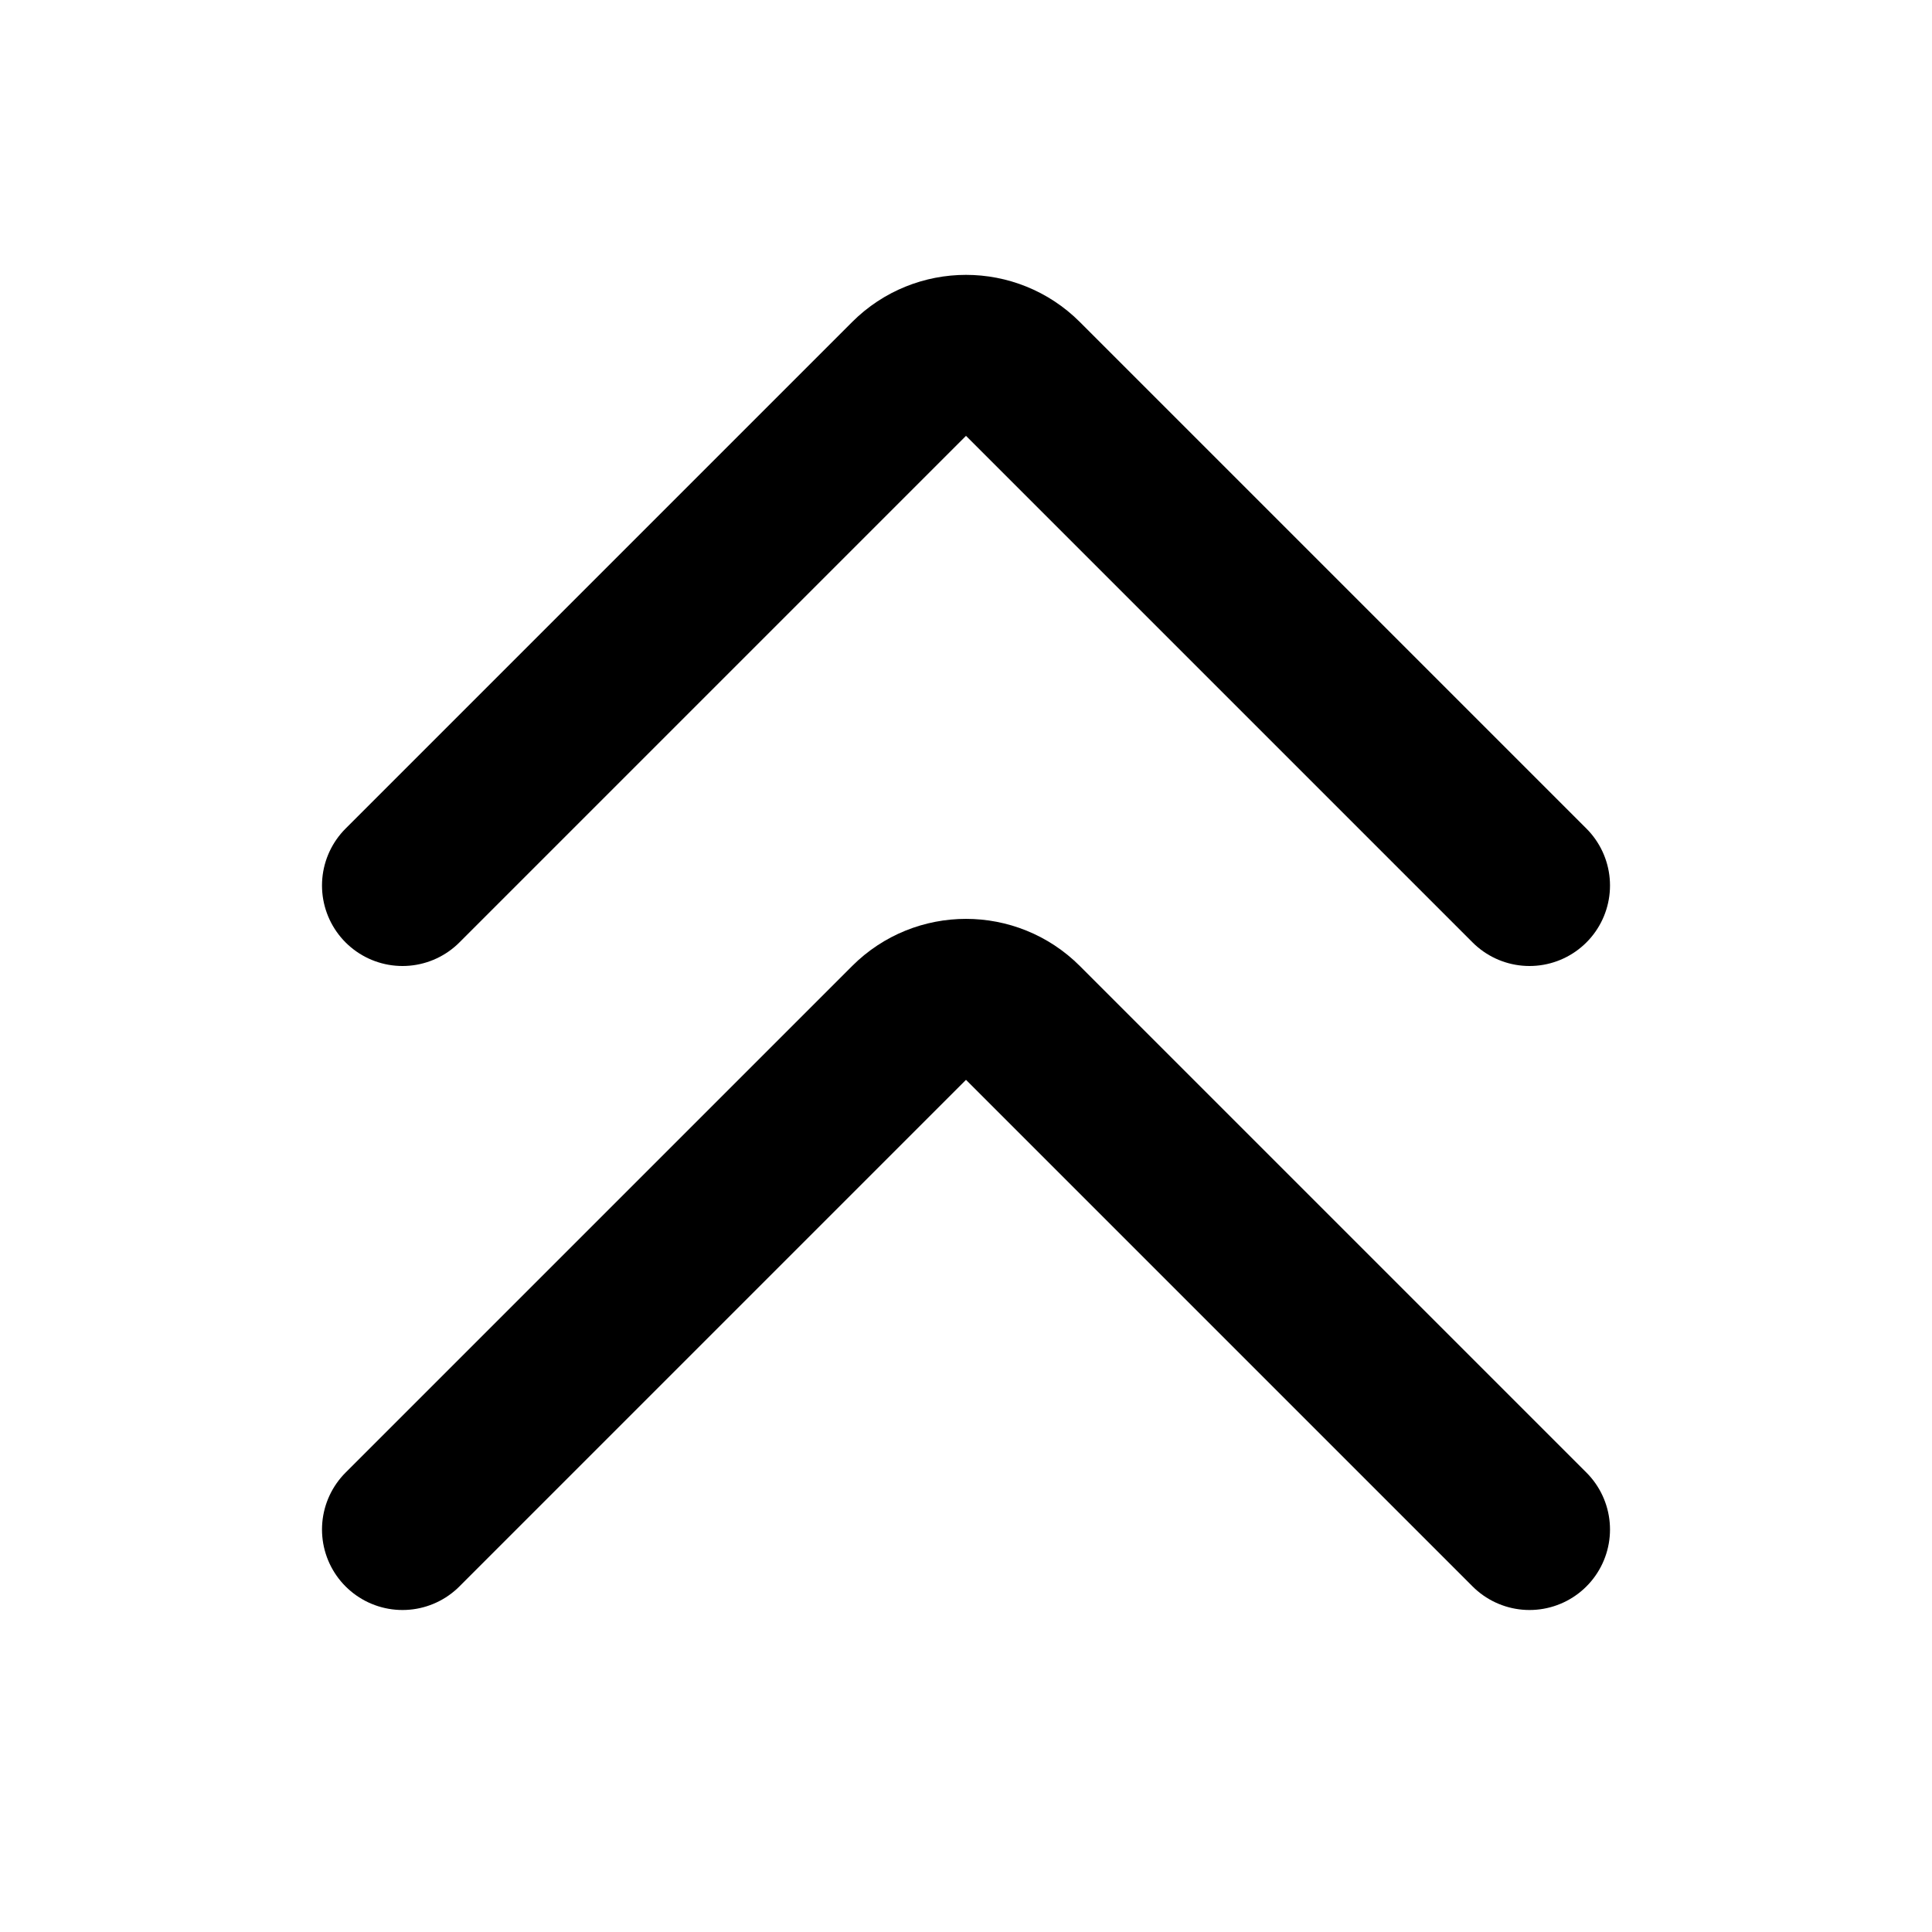
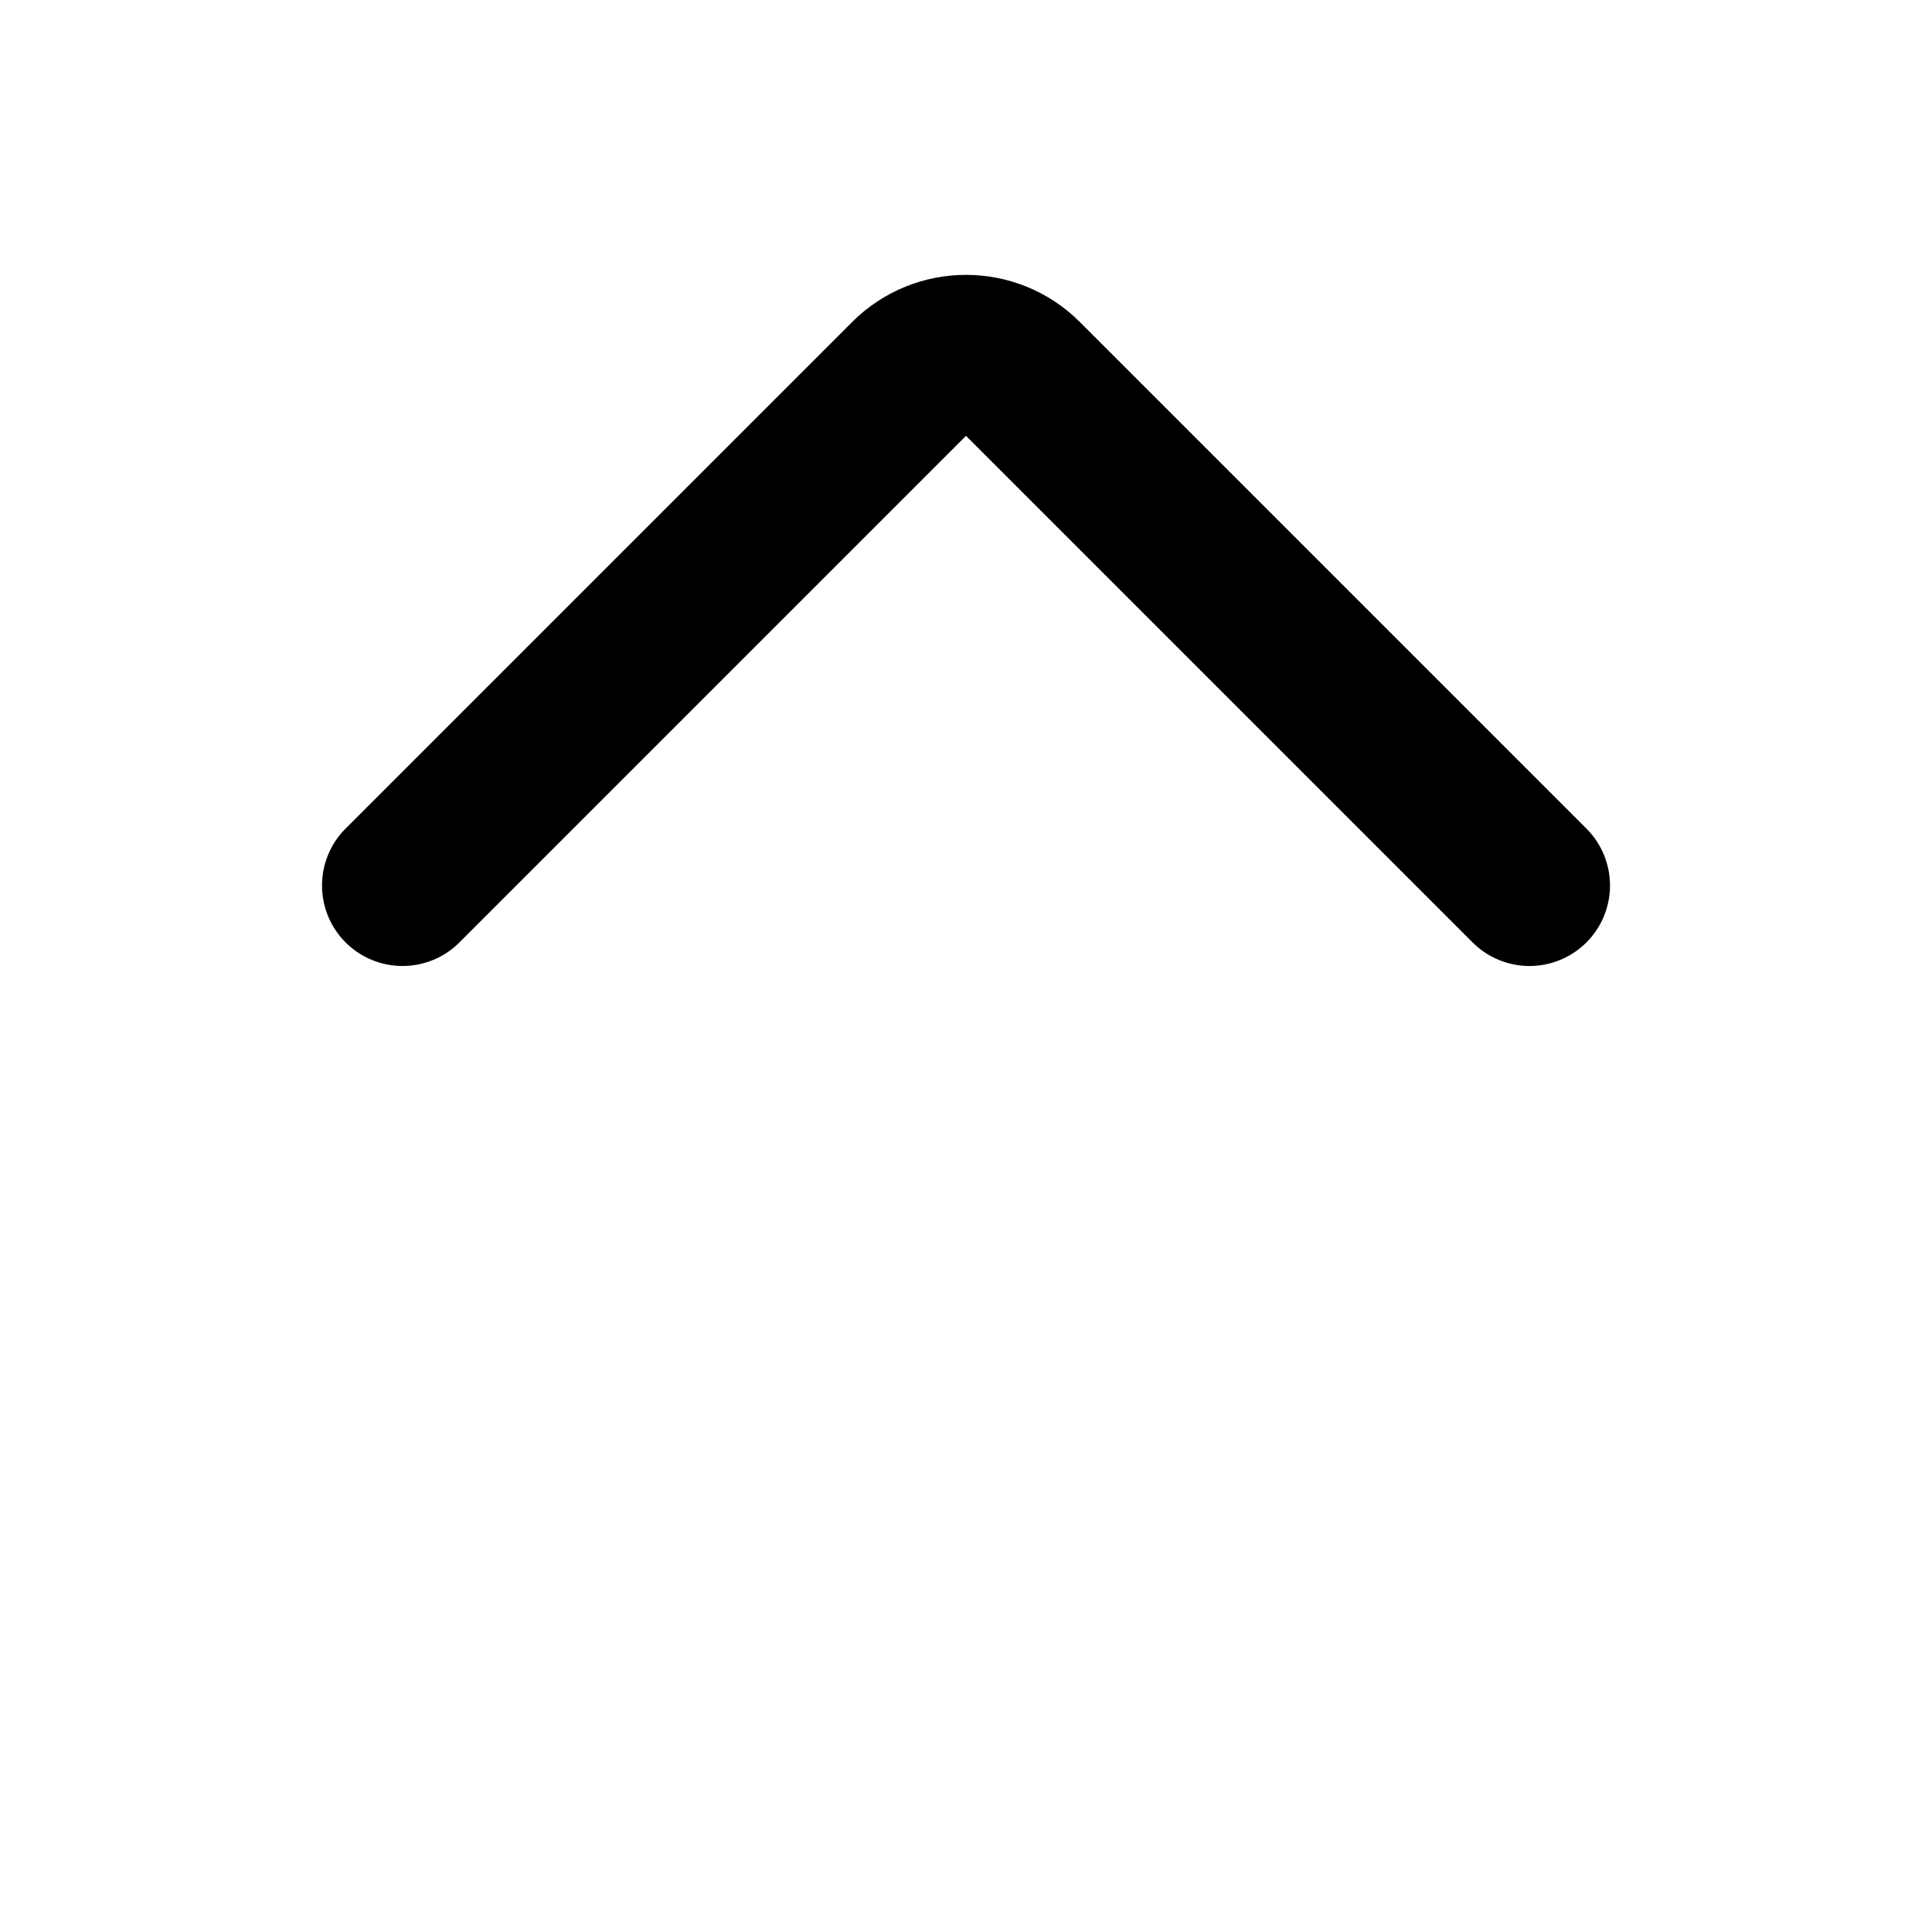
<svg xmlns="http://www.w3.org/2000/svg" fill="none" viewBox="0 0 24 24" height="800px" width="800px">
-   <path stroke-linejoin="round" stroke-linecap="round" stroke-width="2" stroke="#000000" d="M5 19L11.293 12.707C11.683 12.317 12.317 12.317 12.707 12.707L19 19" />
  <path stroke-linejoin="round" stroke-linecap="round" stroke-width="2" stroke="#000000" d="M5 11L11.293 4.707C11.683 4.317 12.317 4.317 12.707 4.707L19 11" />
</svg>